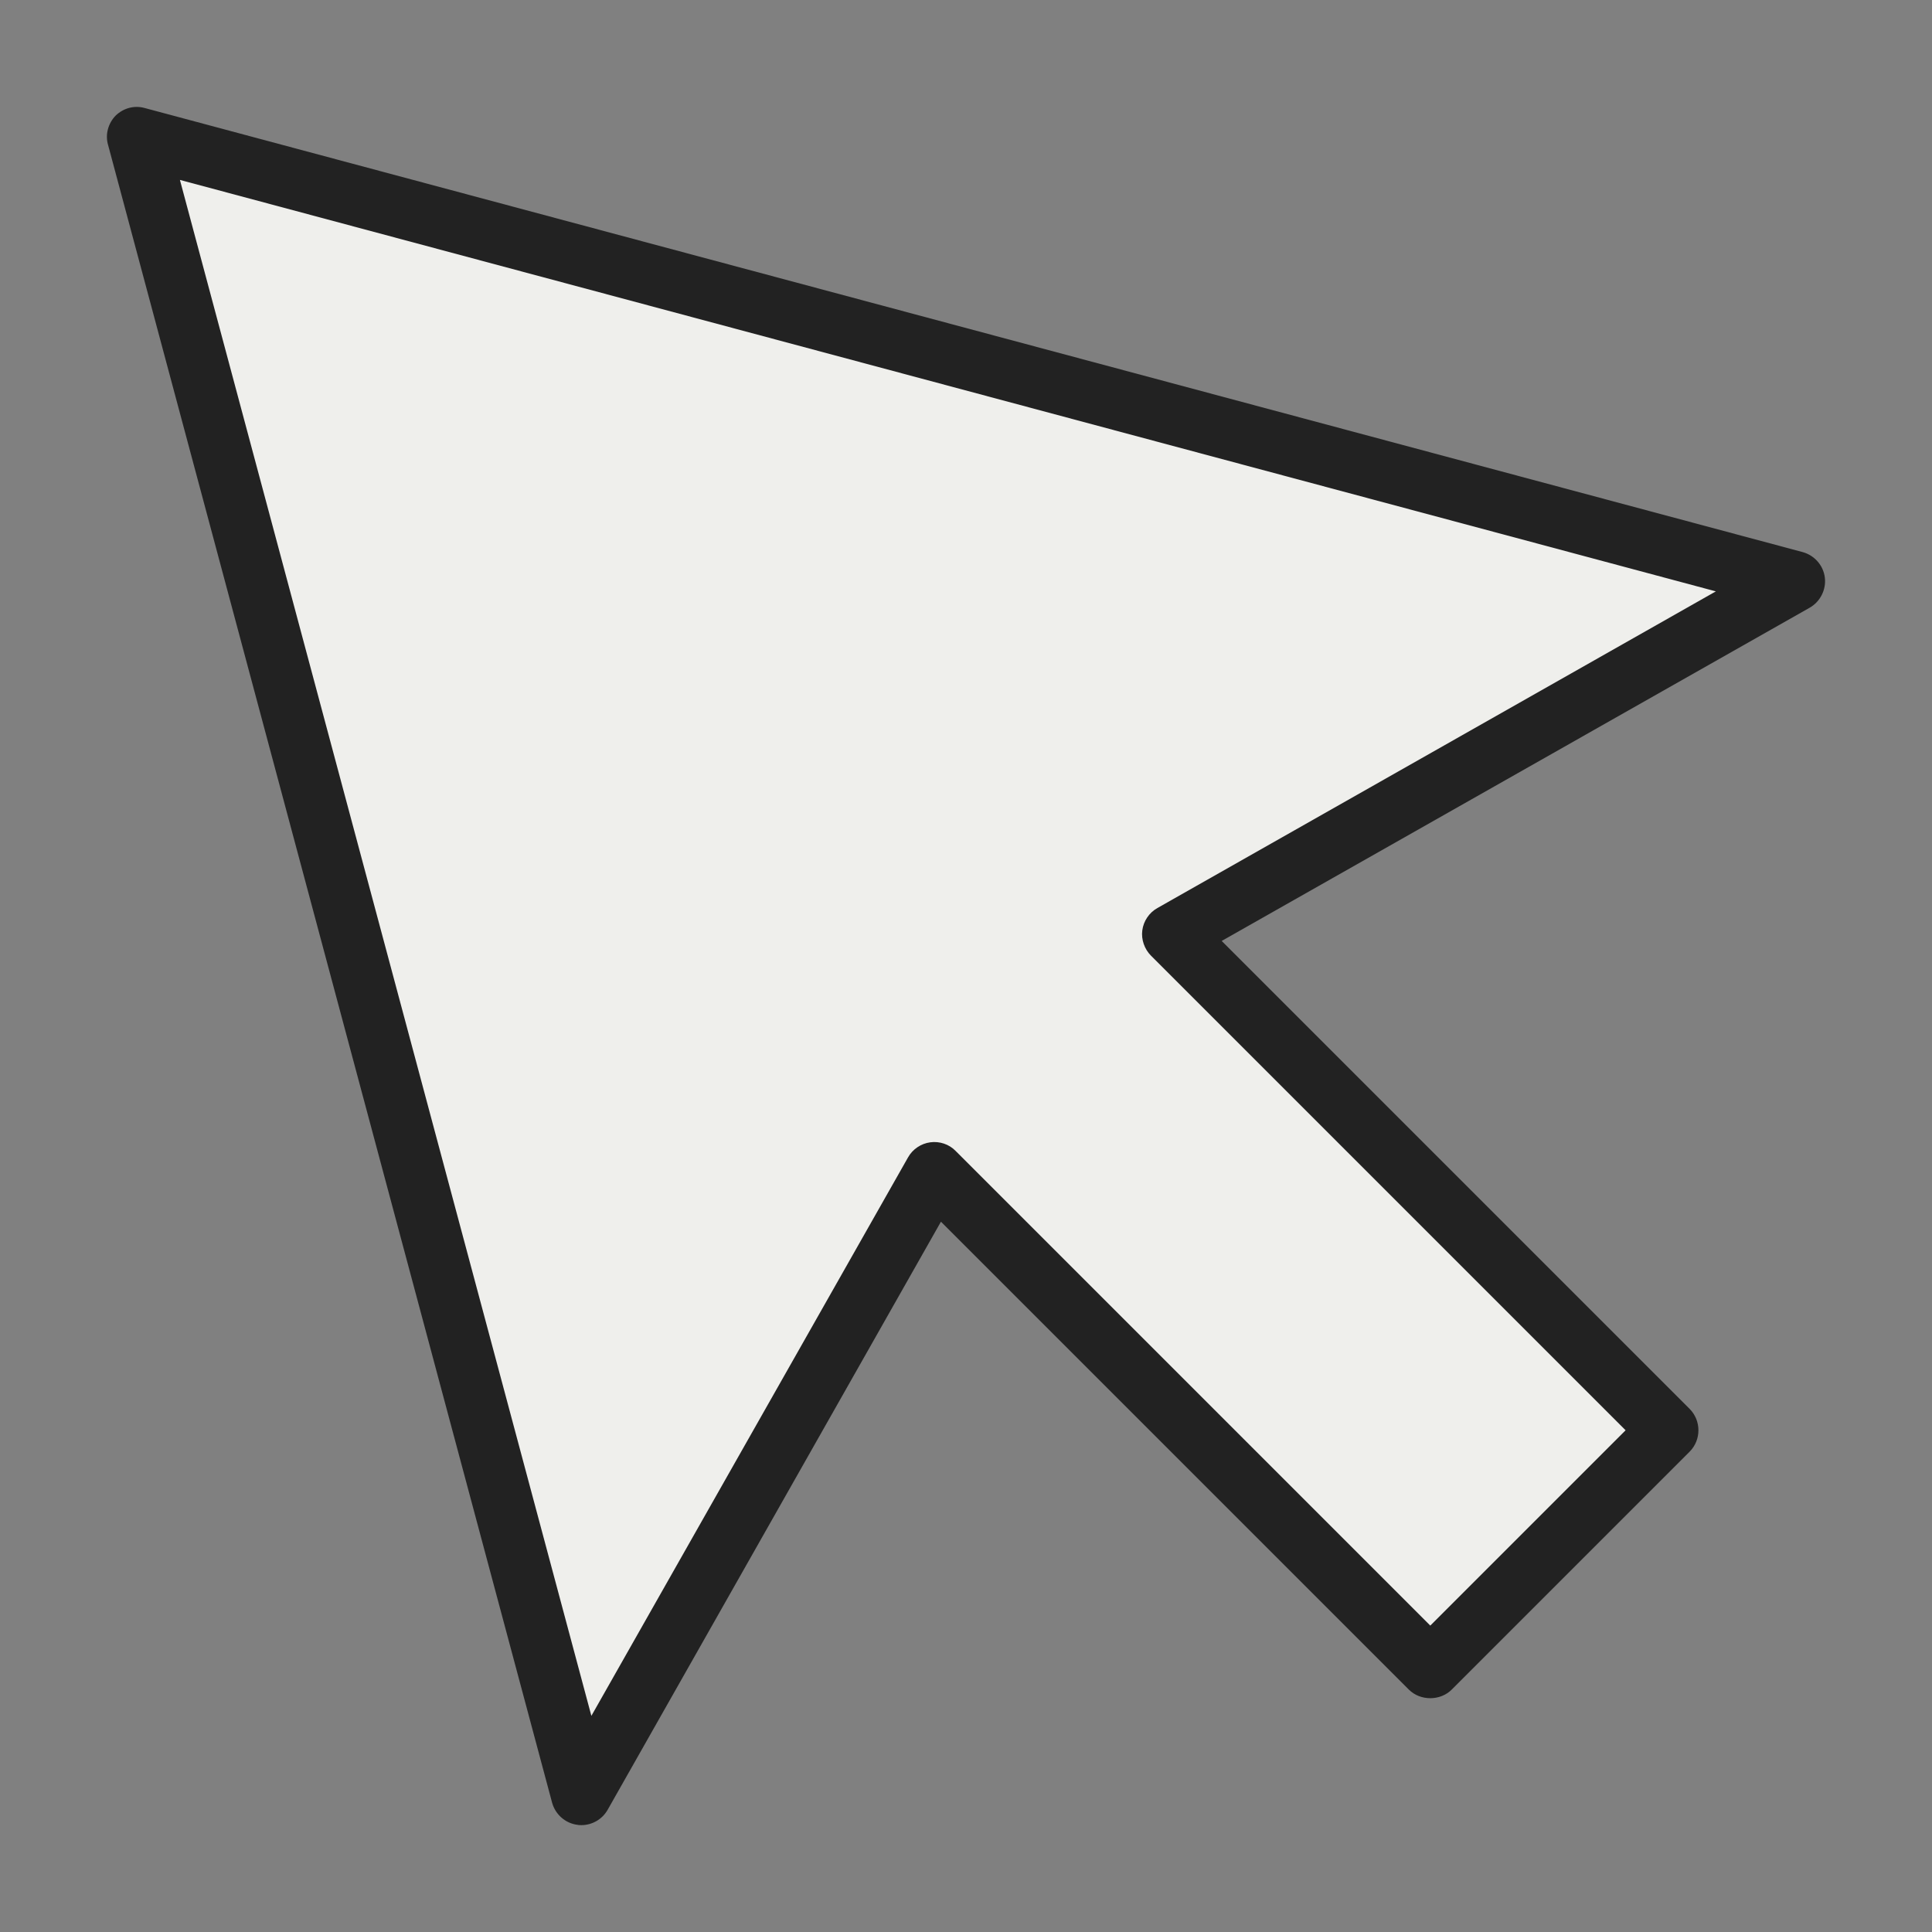
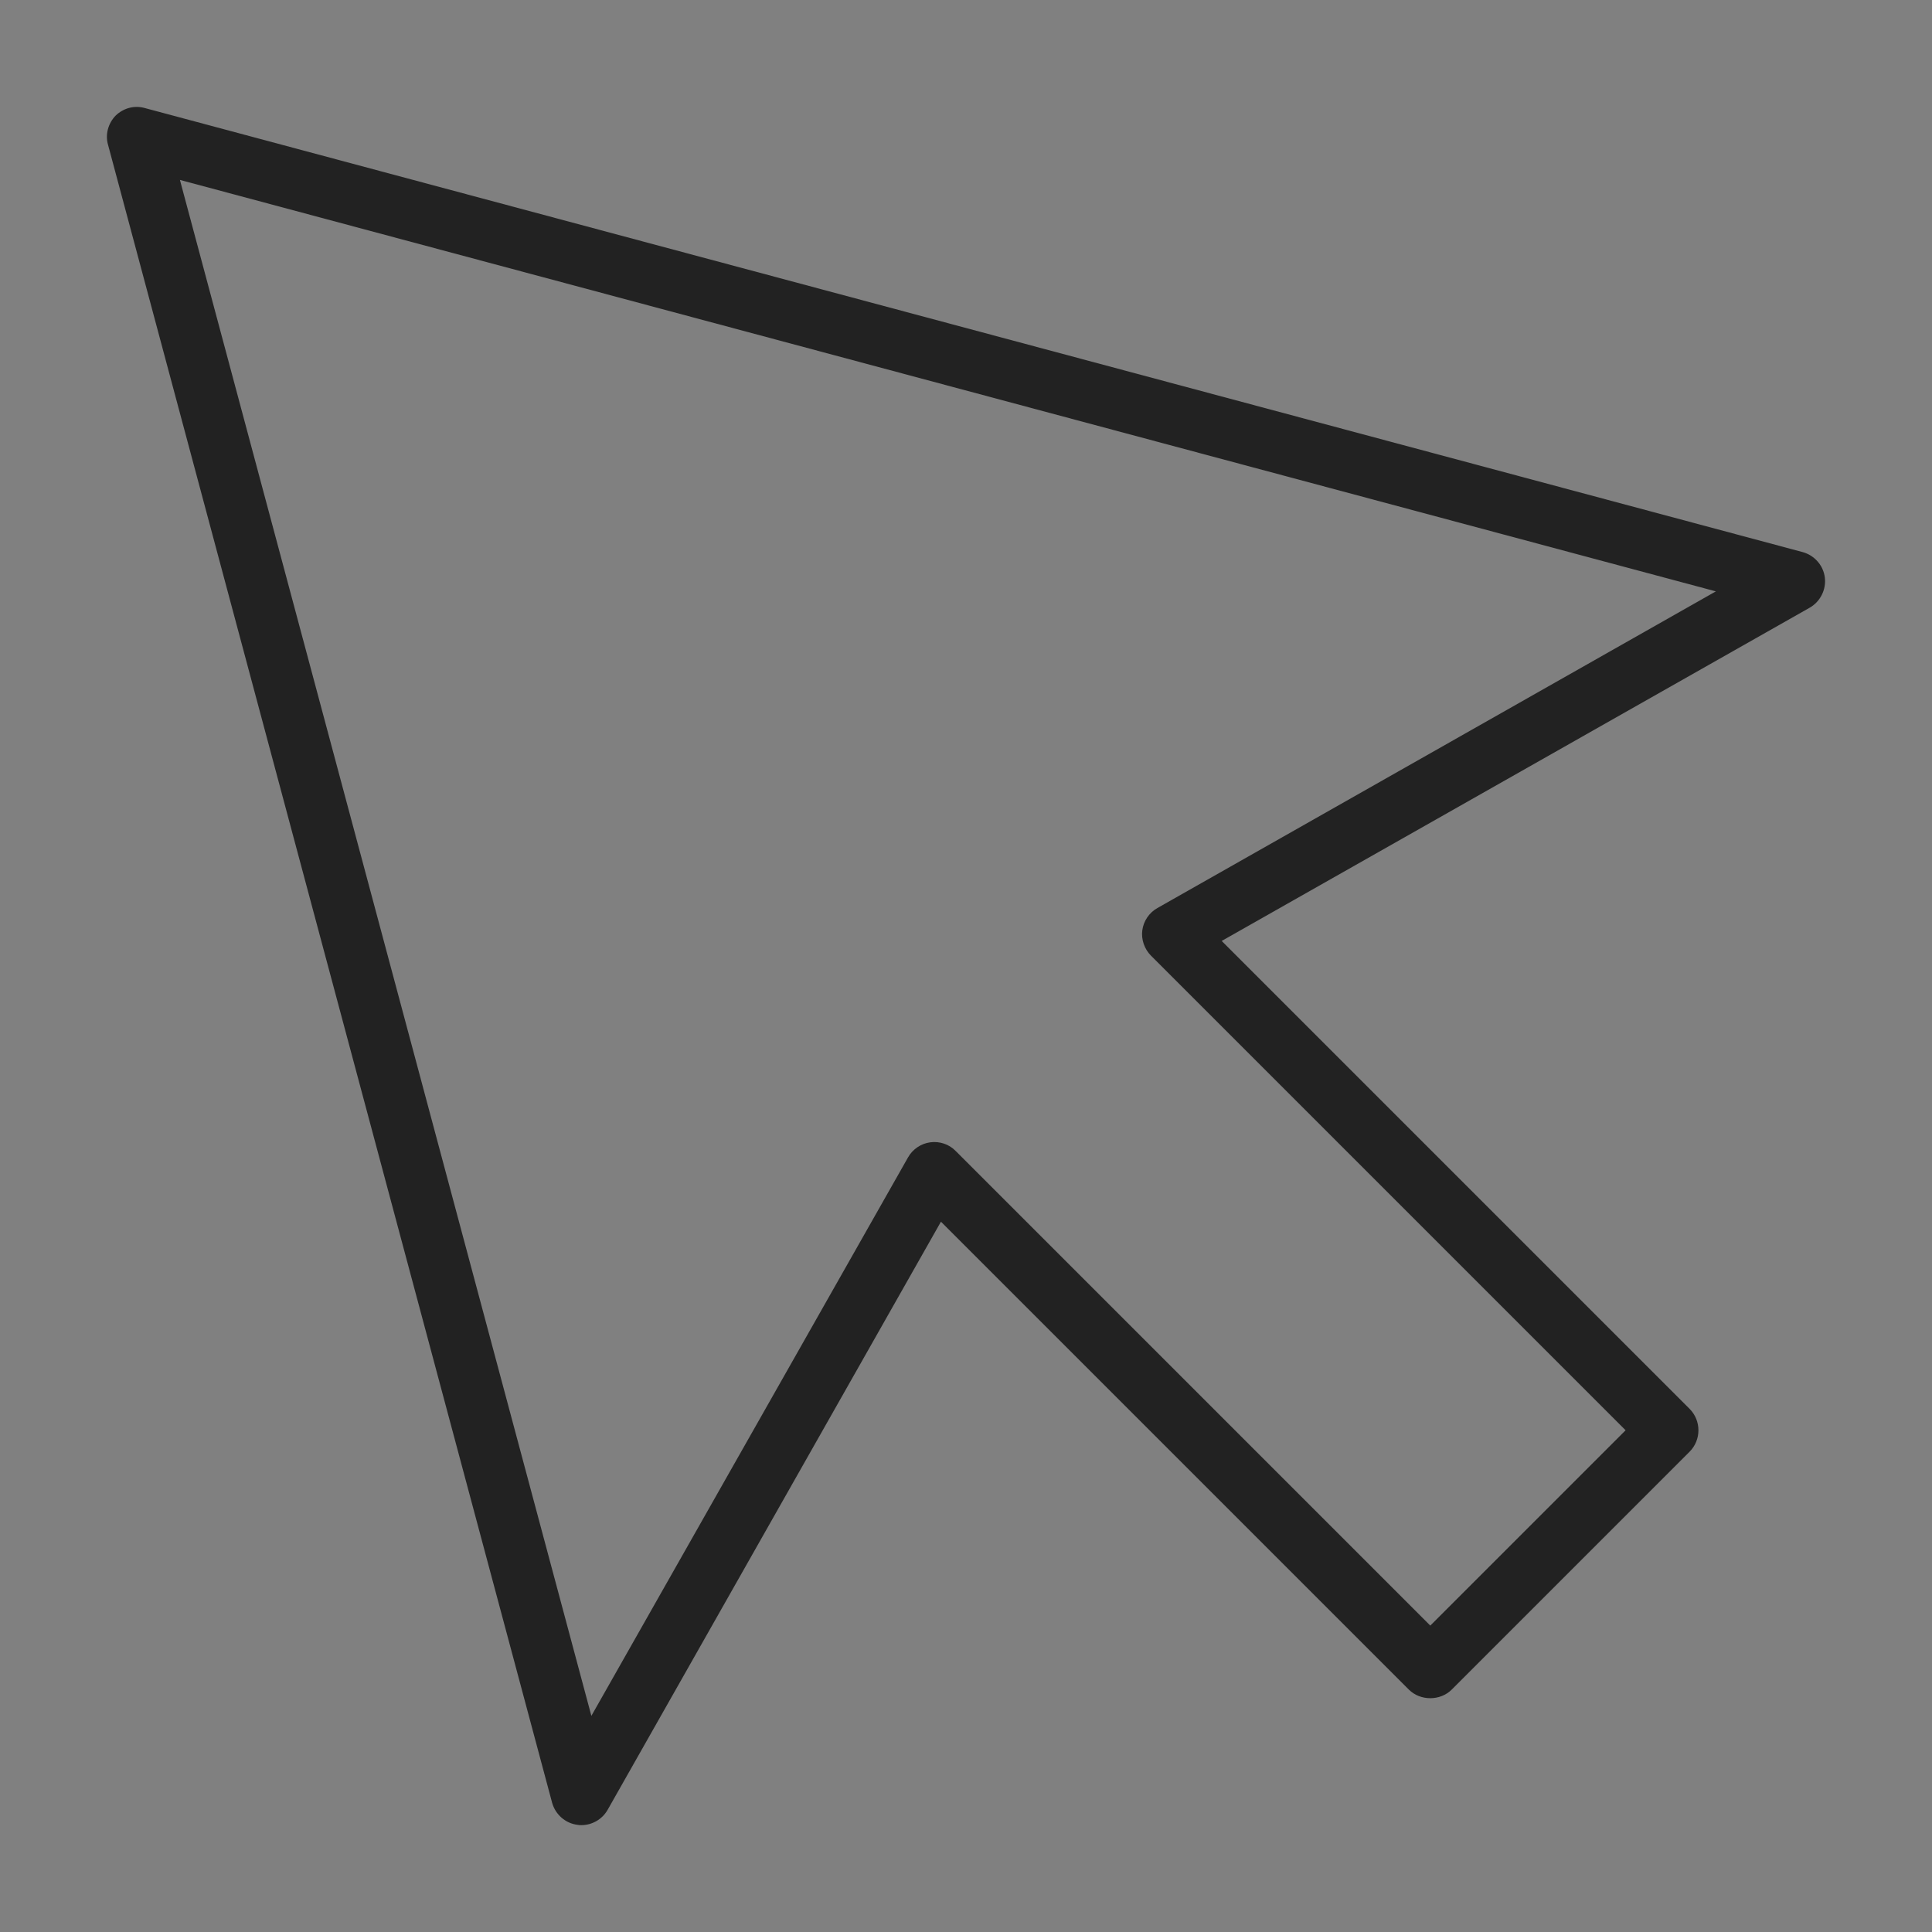
<svg xmlns="http://www.w3.org/2000/svg" width="64" height="64" viewBox="0 0 64 64" fill="none">
  <rect x="0" y="0" width="64" height="64" fill="#808080" stroke="none" />
-   <path d="M5.5 5L19.5 59L31 39L47 55.5L55 48.5L39 31.5L57.5 19.5L5.5 5Z" fill="#EFEFEC" />
  <path d="M59.72 18.29L4.8 3.58C4.45 3.48 4.09 3.58 3.83 3.83C3.58 4.09 3.48 4.46 3.58 4.8L18.29 59.72C18.4 60.11 18.73 60.4 19.13 60.45C19.17 60.46 19.21 60.46 19.26 60.46C19.61 60.46 19.95 60.27 20.13 59.95L31.17 40.47L46.67 55.97C47.05 56.35 47.71 56.35 48.09 55.97L55.97 48.09C56.36 47.7 56.36 47.06 55.97 46.67L40.47 31.17L59.95 20.13C60.3 19.93 60.5 19.53 60.45 19.13C60.4 18.73 60.11 18.4 59.72 18.29ZM38.34 30.08C38.07 30.23 37.88 30.51 37.84 30.82C37.8 31.12 37.91 31.44 38.13 31.66L53.85 47.38L47.38 53.85L31.66 38.13C31.44 37.9 31.12 37.8 30.82 37.84C30.51 37.88 30.23 38.07 30.08 38.34L19.59 56.84L5.96 5.96L56.84 19.59L38.34 30.08Z" fill="#222222" />
</svg>